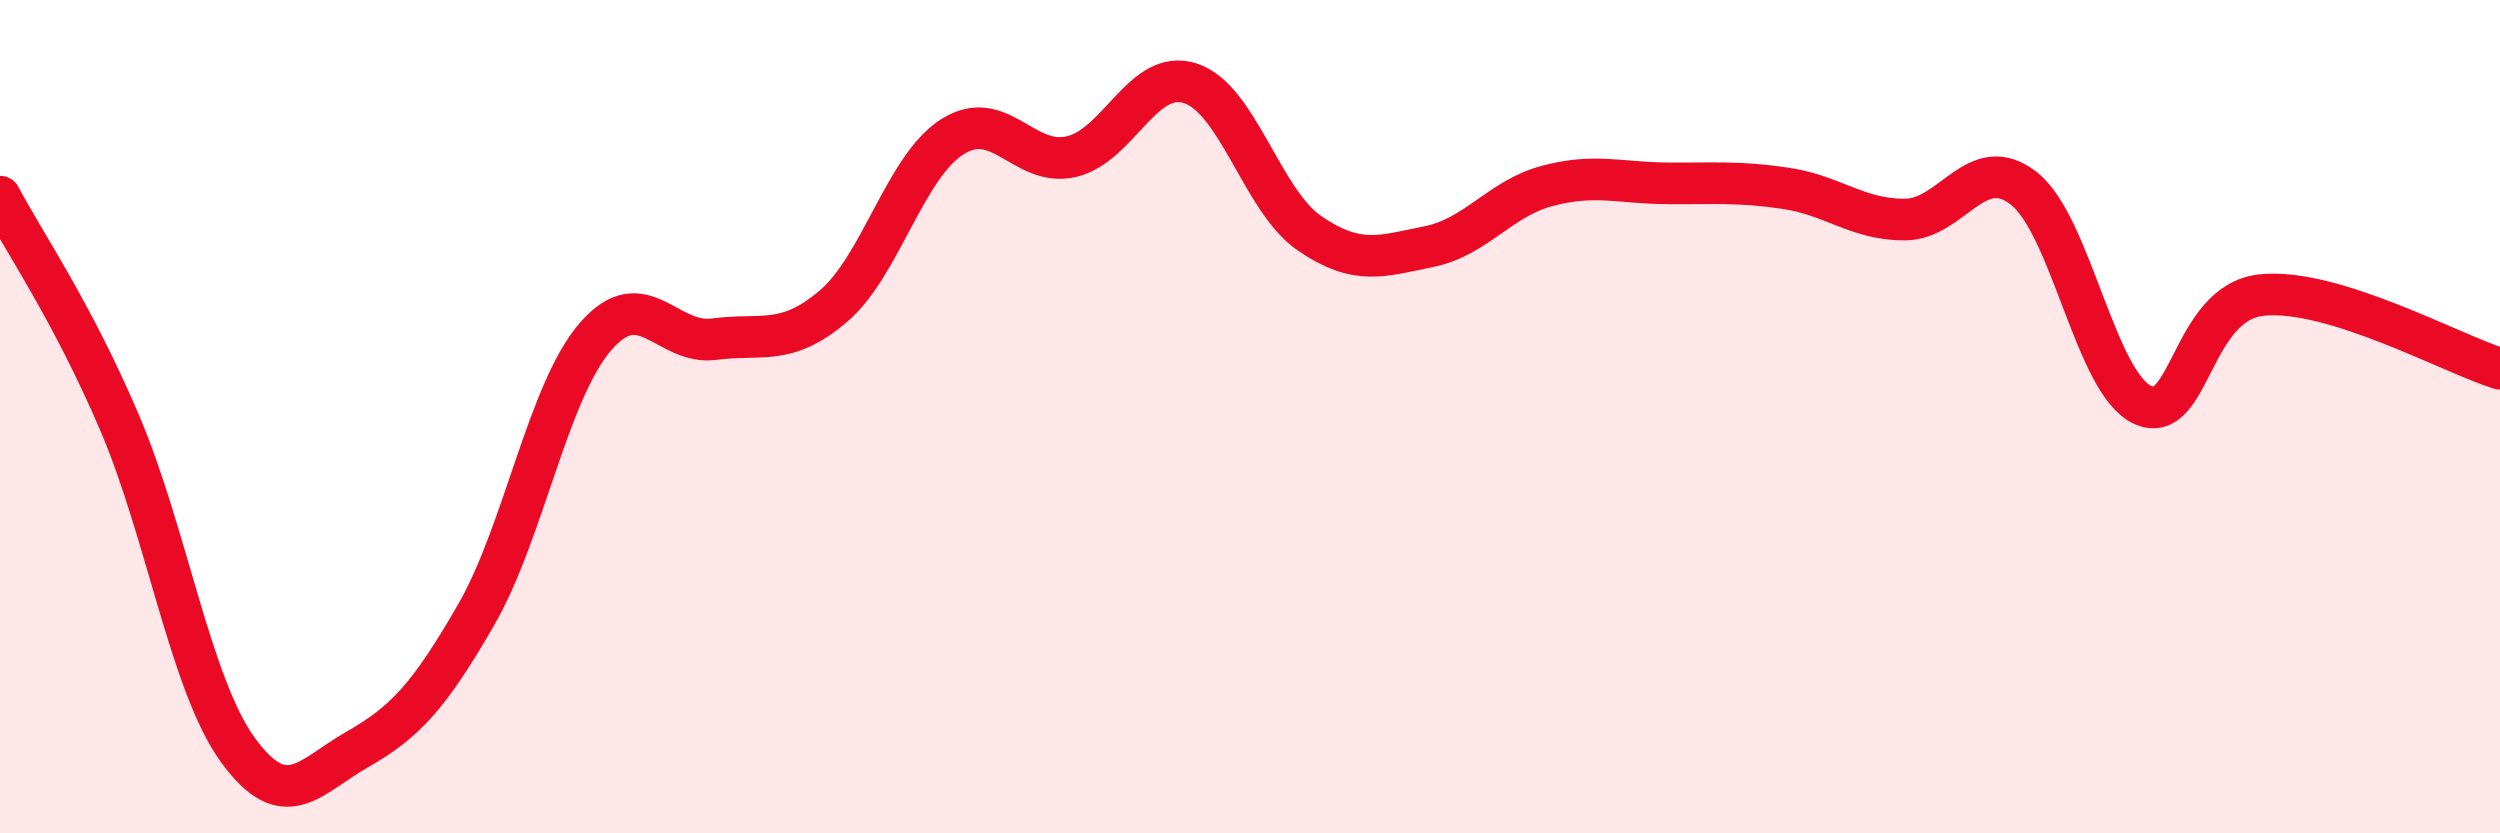
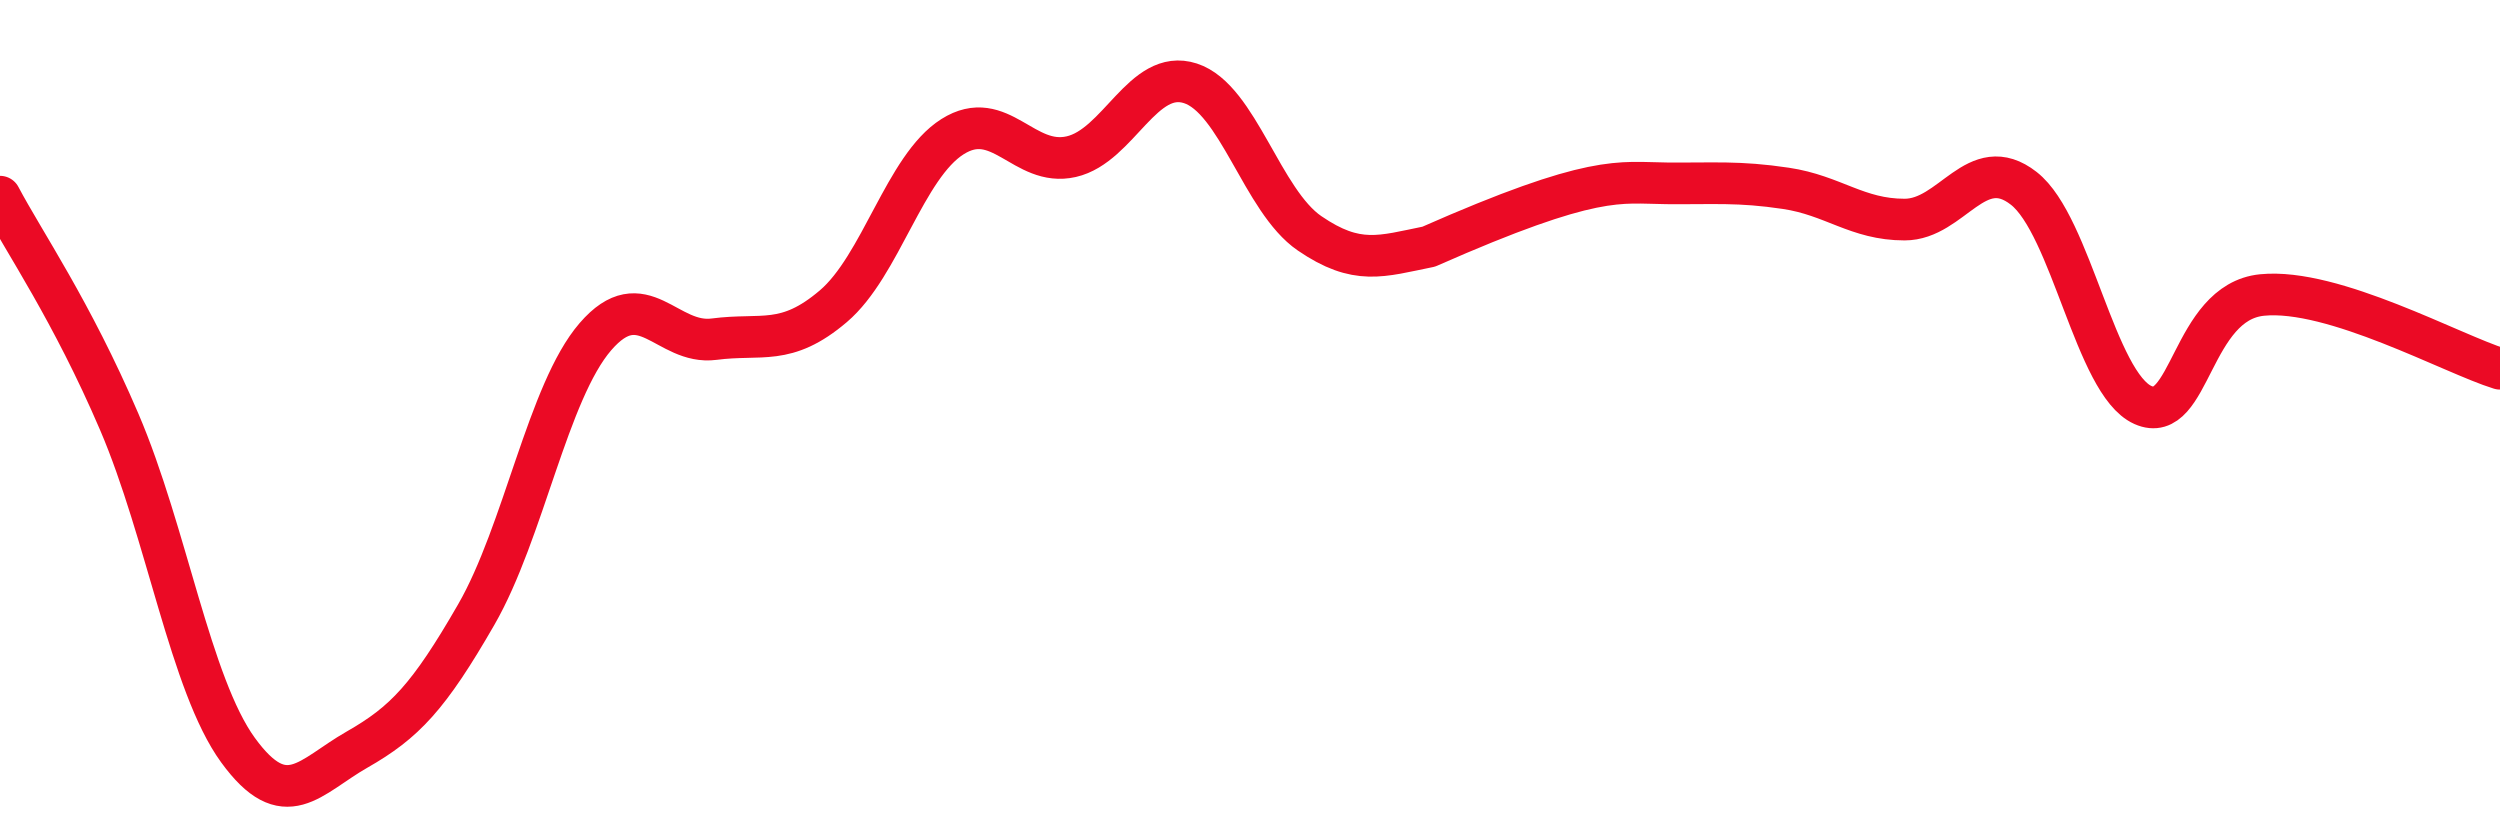
<svg xmlns="http://www.w3.org/2000/svg" width="60" height="20" viewBox="0 0 60 20">
-   <path d="M 0,4.72 C 0.57,5.8 1.72,7.46 2.86,10.12 C 4,12.78 4.57,16.43 5.71,18 C 6.85,19.57 7.43,18.64 8.57,17.99 C 9.71,17.34 10.29,16.73 11.43,14.75 C 12.57,12.77 13.15,9.4 14.29,8.08 C 15.43,6.76 16,8.29 17.14,8.14 C 18.28,7.99 18.86,8.32 20,7.35 C 21.14,6.38 21.72,4 22.86,3.28 C 24,2.56 24.57,4.02 25.71,3.76 C 26.85,3.5 27.43,1.63 28.57,2 C 29.71,2.37 30.29,4.82 31.43,5.6 C 32.57,6.38 33.15,6.15 34.29,5.92 C 35.43,5.69 36,4.76 37.14,4.46 C 38.28,4.16 38.86,4.39 40,4.4 C 41.14,4.41 41.72,4.35 42.86,4.52 C 44,4.69 44.57,5.27 45.71,5.27 C 46.85,5.27 47.43,3.63 48.57,4.52 C 49.71,5.41 50.29,9.21 51.43,9.72 C 52.57,10.23 52.58,7.25 54.29,7.08 C 56,6.91 58.86,8.5 60,8.85L60 20L0 20Z" fill="#EB0A25" opacity="0.1" stroke-linecap="round" stroke-linejoin="round" />
-   <path d="M 0,4.72 C 0.57,5.8 1.72,7.46 2.86,10.12 C 4,12.78 4.57,16.43 5.71,18 C 6.85,19.57 7.43,18.64 8.57,17.99 C 9.71,17.34 10.29,16.73 11.43,14.75 C 12.57,12.77 13.15,9.4 14.29,8.08 C 15.43,6.76 16,8.29 17.14,8.14 C 18.28,7.99 18.86,8.32 20,7.35 C 21.14,6.38 21.72,4 22.86,3.28 C 24,2.56 24.57,4.02 25.71,3.76 C 26.85,3.5 27.43,1.63 28.57,2 C 29.71,2.37 30.29,4.82 31.43,5.6 C 32.57,6.38 33.15,6.15 34.29,5.92 C 35.43,5.69 36,4.76 37.14,4.46 C 38.28,4.16 38.86,4.39 40,4.4 C 41.14,4.41 41.72,4.35 42.86,4.52 C 44,4.69 44.57,5.27 45.71,5.27 C 46.85,5.27 47.43,3.63 48.57,4.52 C 49.71,5.41 50.29,9.21 51.43,9.72 C 52.57,10.23 52.58,7.25 54.29,7.08 C 56,6.91 58.86,8.5 60,8.85" stroke="#EB0A25" stroke-width="1" fill="none" stroke-linecap="round" stroke-linejoin="round" />
+   <path d="M 0,4.72 C 0.57,5.8 1.72,7.46 2.86,10.12 C 4,12.78 4.57,16.43 5.71,18 C 6.85,19.57 7.43,18.64 8.57,17.99 C 9.71,17.34 10.29,16.73 11.43,14.75 C 12.57,12.77 13.15,9.4 14.29,8.08 C 15.43,6.76 16,8.29 17.14,8.14 C 18.28,7.99 18.86,8.32 20,7.35 C 21.14,6.38 21.72,4 22.86,3.28 C 24,2.56 24.57,4.02 25.71,3.76 C 26.85,3.5 27.43,1.63 28.57,2 C 29.71,2.37 30.29,4.82 31.43,5.6 C 32.57,6.38 33.15,6.15 34.29,5.92 C 38.28,4.16 38.86,4.39 40,4.4 C 41.14,4.41 41.72,4.35 42.86,4.52 C 44,4.69 44.57,5.27 45.71,5.27 C 46.85,5.27 47.43,3.63 48.57,4.52 C 49.71,5.41 50.29,9.21 51.43,9.72 C 52.57,10.23 52.58,7.25 54.29,7.08 C 56,6.91 58.86,8.5 60,8.85" stroke="#EB0A25" stroke-width="1" fill="none" stroke-linecap="round" stroke-linejoin="round" />
</svg>